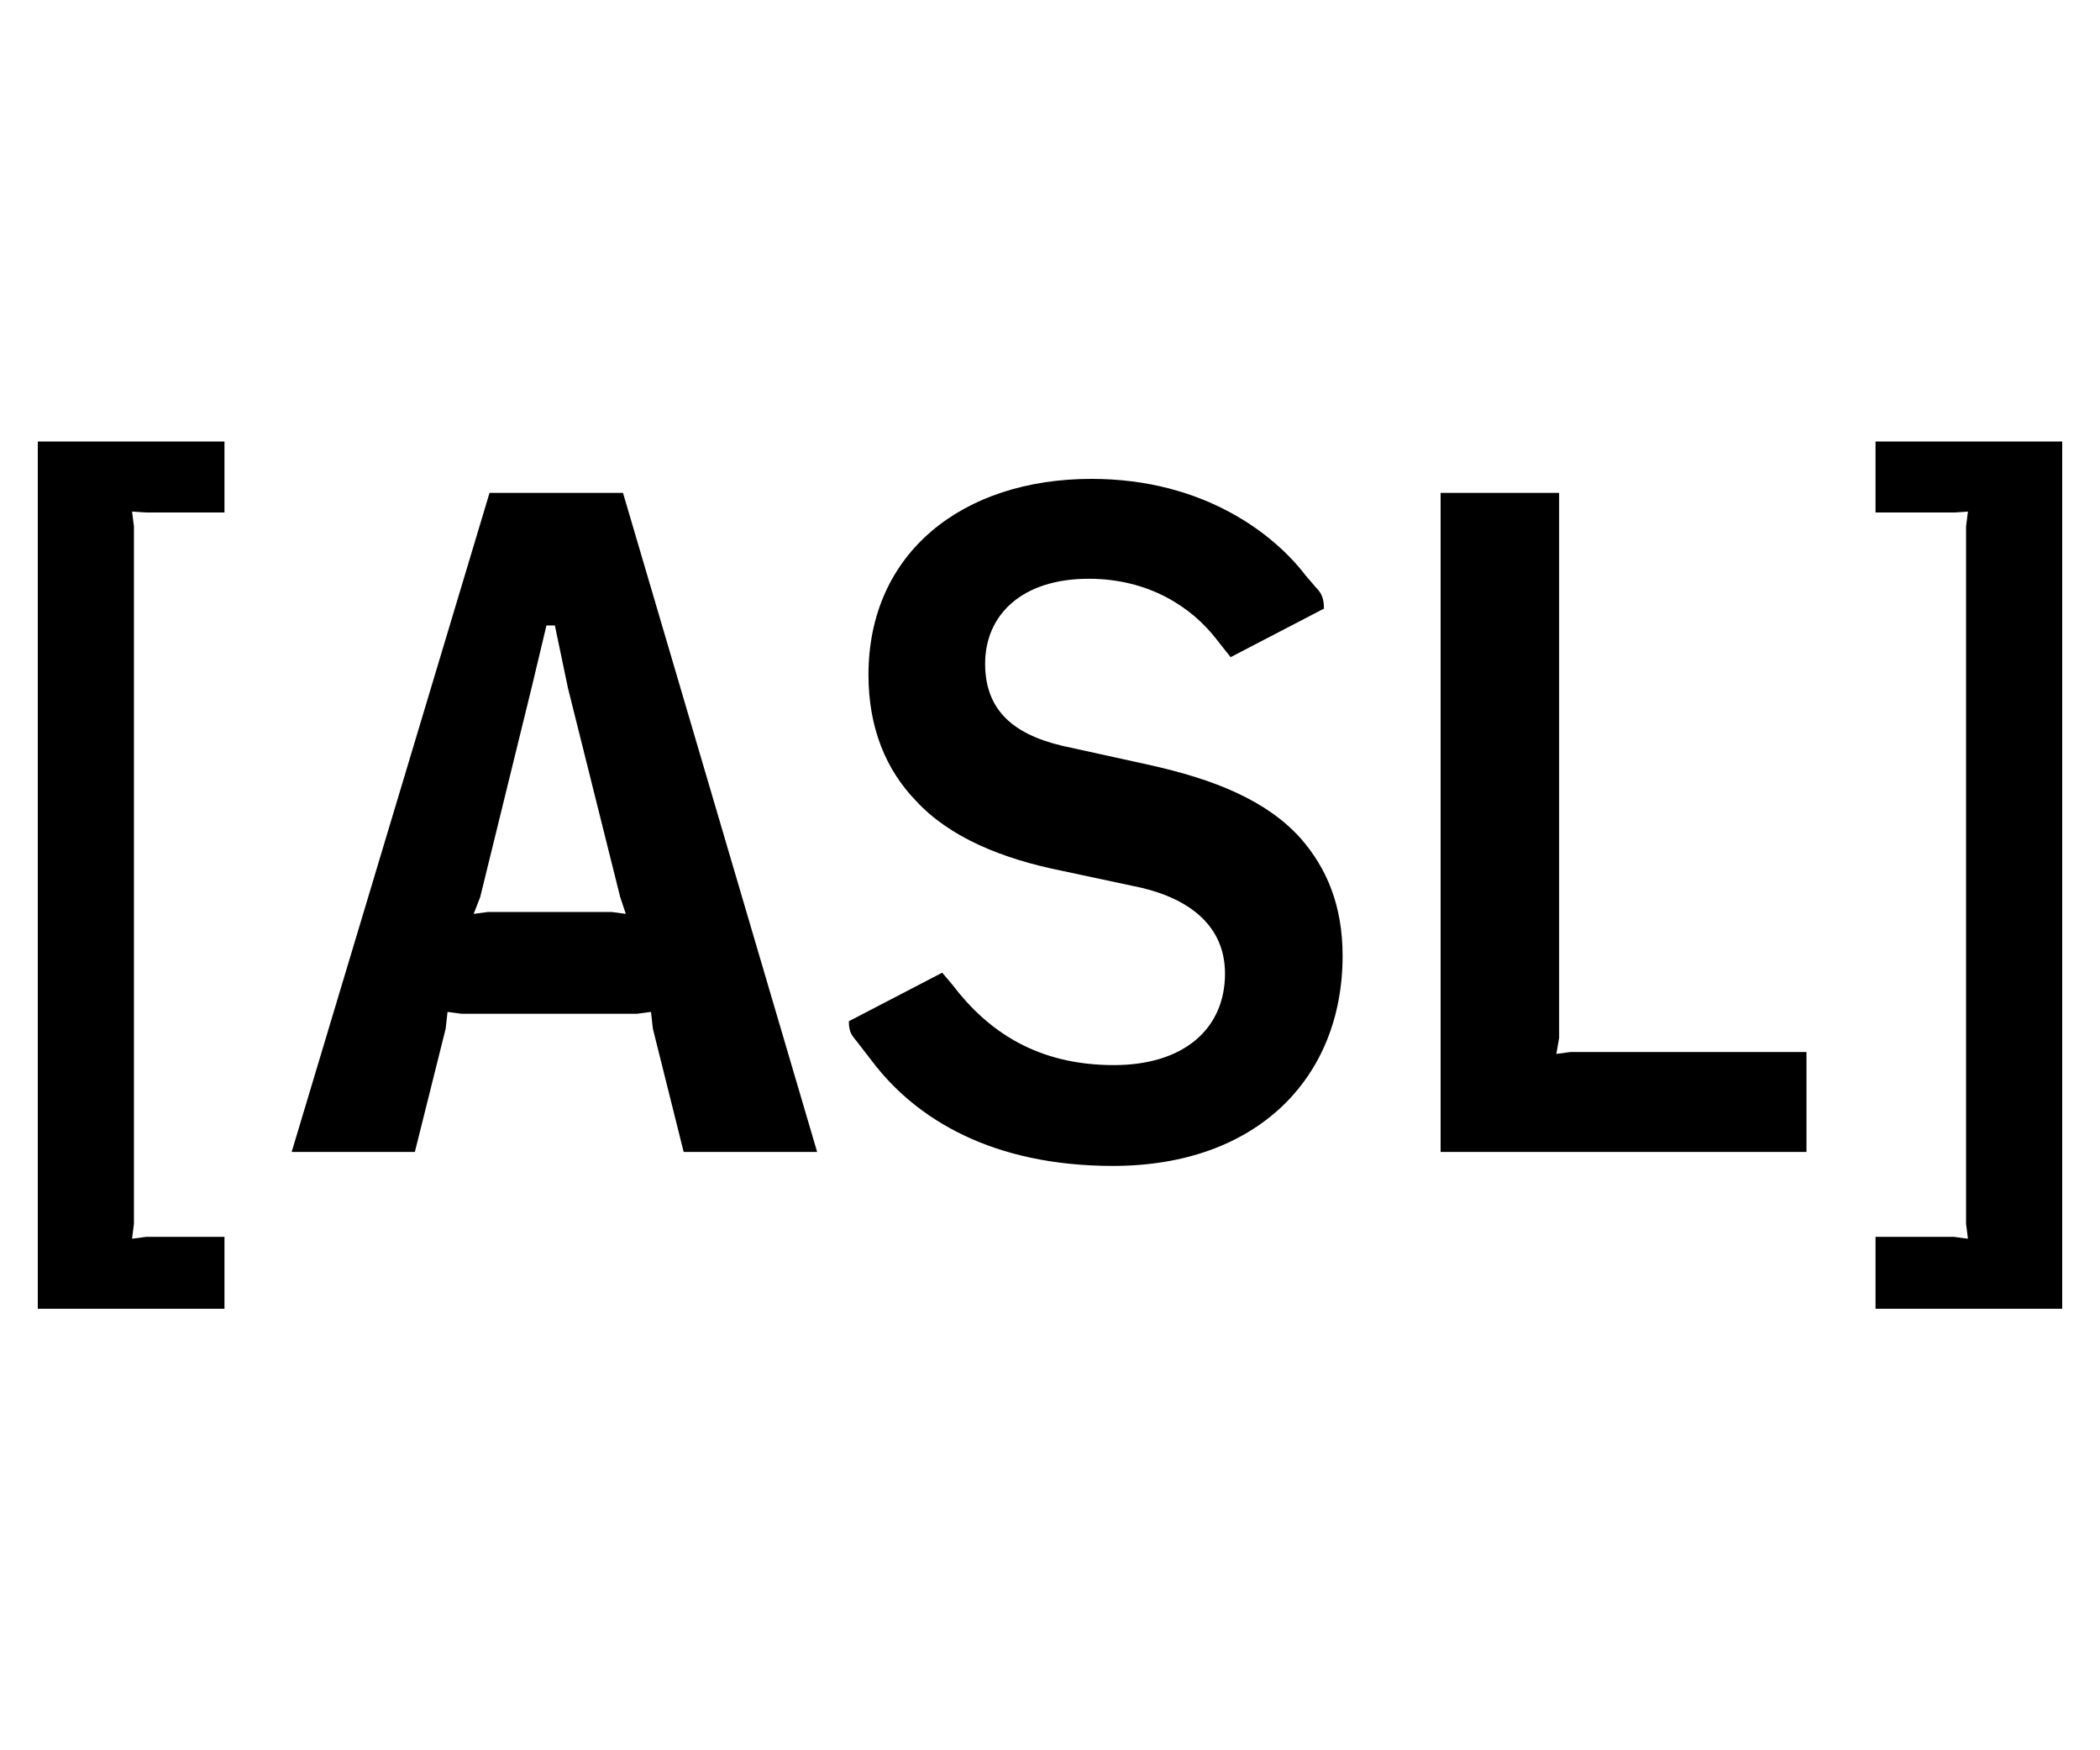
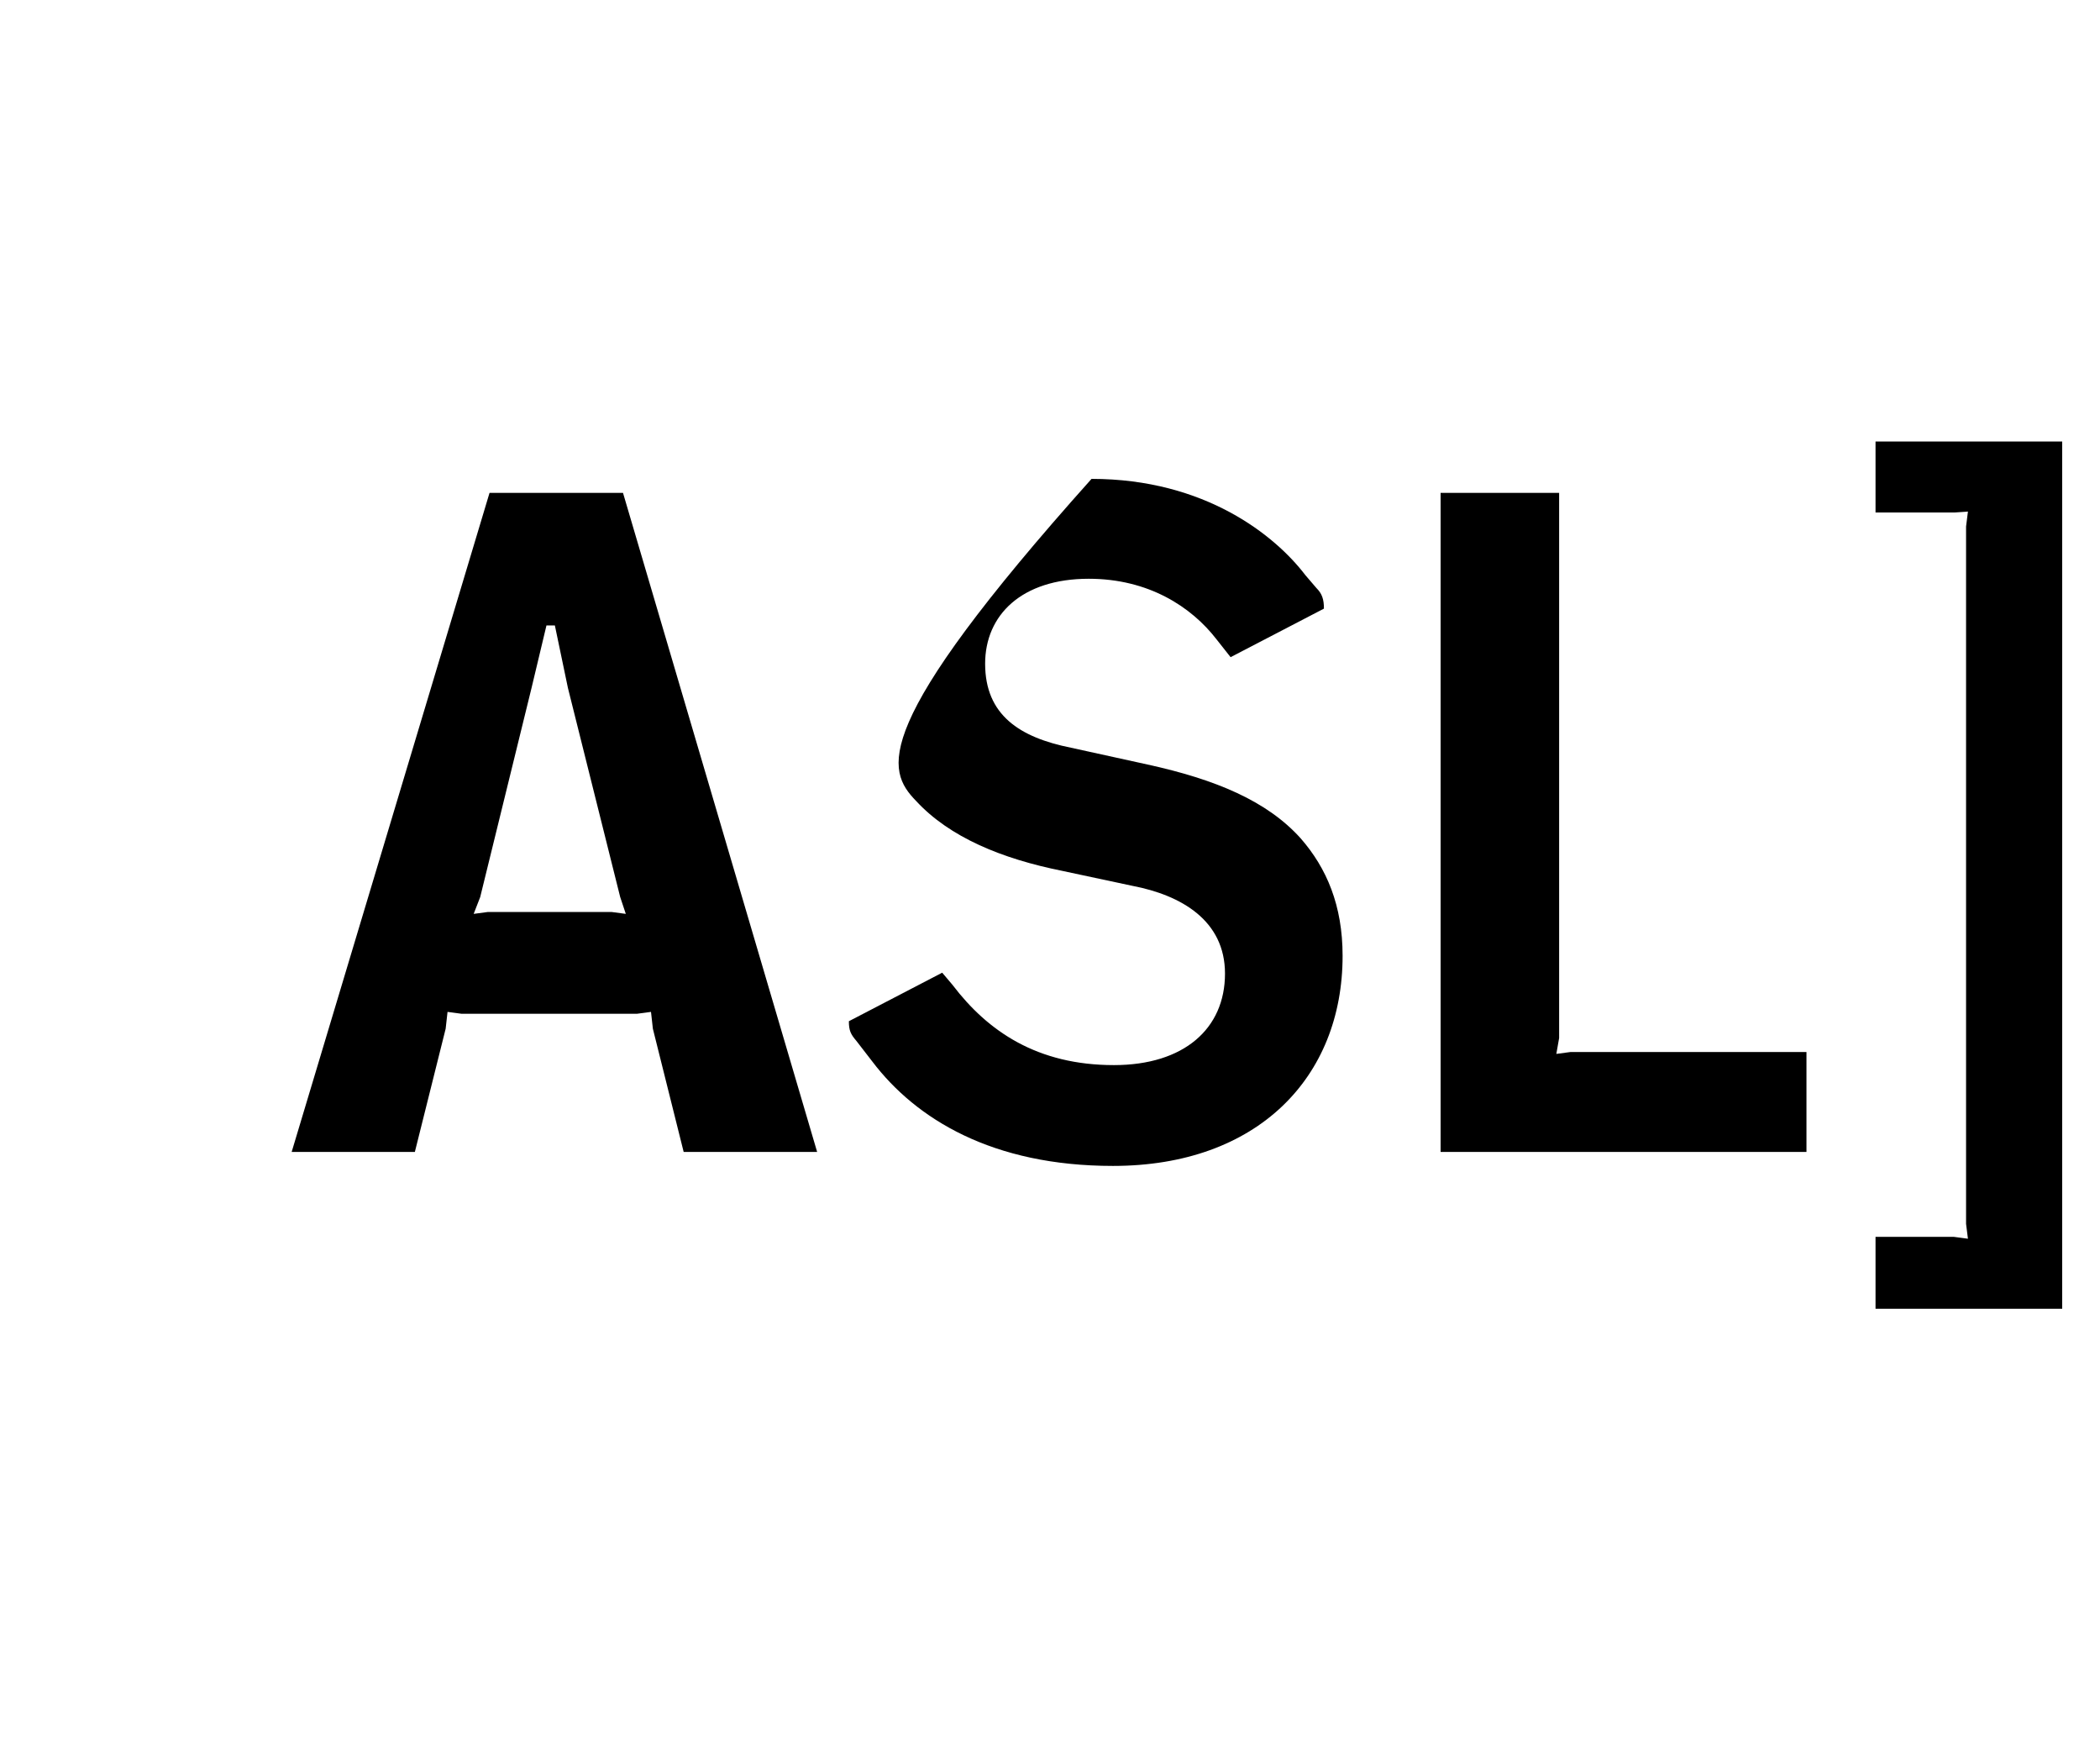
<svg xmlns="http://www.w3.org/2000/svg" width="36" height="30" viewBox="0 0 36 30" fill="none">
-   <path d="M0.648 22.432H3.848V21.2H2.504L2.264 21.232L2.296 20.976V9.024L2.264 8.768L2.504 8.784H3.848V7.568H0.648V22.432Z" fill="black" />
  <path d="M5 19.744H7.112L7.64 17.632L7.672 17.344L7.912 17.376H10.92L11.16 17.344L11.192 17.632L11.72 19.744H14.008L10.68 8.448H8.392L5 19.744ZM8.12 15.664L8.232 15.376L9.112 11.792L9.368 10.72H9.512L9.736 11.792L10.632 15.376L10.728 15.664L10.488 15.632H8.36L8.12 15.664Z" fill="black" />
-   <path d="M19.08 19.984C21.56 19.984 23.016 18.464 23.016 16.384C23.016 15.52 22.744 14.88 22.296 14.368C21.72 13.728 20.84 13.36 19.672 13.104L18.36 12.816C17.48 12.64 16.888 12.256 16.888 11.376C16.888 10.544 17.512 9.92 18.664 9.92C19.688 9.92 20.424 10.4 20.856 10.96L21.096 11.264L22.696 10.432C22.696 10.272 22.664 10.176 22.568 10.08L22.376 9.856C21.864 9.184 20.664 8.208 18.712 8.208C16.504 8.208 14.888 9.472 14.888 11.568C14.888 12.48 15.192 13.2 15.704 13.728C16.28 14.352 17.176 14.72 18.216 14.928L19.416 15.184C20.248 15.344 21 15.776 21 16.688C21 17.632 20.296 18.256 19.096 18.256C17.784 18.256 16.936 17.68 16.328 16.88L16.152 16.672L14.552 17.504C14.552 17.664 14.584 17.728 14.68 17.84L14.952 18.192C15.704 19.184 17.016 19.984 19.08 19.984Z" fill="black" />
+   <path d="M19.08 19.984C21.56 19.984 23.016 18.464 23.016 16.384C23.016 15.52 22.744 14.88 22.296 14.368C21.72 13.728 20.84 13.36 19.672 13.104L18.36 12.816C17.48 12.64 16.888 12.256 16.888 11.376C16.888 10.544 17.512 9.92 18.664 9.92C19.688 9.92 20.424 10.4 20.856 10.96L21.096 11.264L22.696 10.432C22.696 10.272 22.664 10.176 22.568 10.08L22.376 9.856C21.864 9.184 20.664 8.208 18.712 8.208C14.888 12.48 15.192 13.2 15.704 13.728C16.28 14.352 17.176 14.72 18.216 14.928L19.416 15.184C20.248 15.344 21 15.776 21 16.688C21 17.632 20.296 18.256 19.096 18.256C17.784 18.256 16.936 17.68 16.328 16.88L16.152 16.672L14.552 17.504C14.552 17.664 14.584 17.728 14.68 17.84L14.952 18.192C15.704 19.184 17.016 19.984 19.08 19.984Z" fill="black" />
  <path d="M24.696 19.744H30.968V18.032H26.92L26.68 18.064L26.728 17.792V8.448H24.696V19.744Z" fill="black" />
  <path d="M32.152 22.432H35.352V7.568H32.152V8.784H33.496L33.736 8.768L33.704 9.024V20.976L33.736 21.232L33.496 21.2H32.152V22.432Z" fill="black" />
</svg>